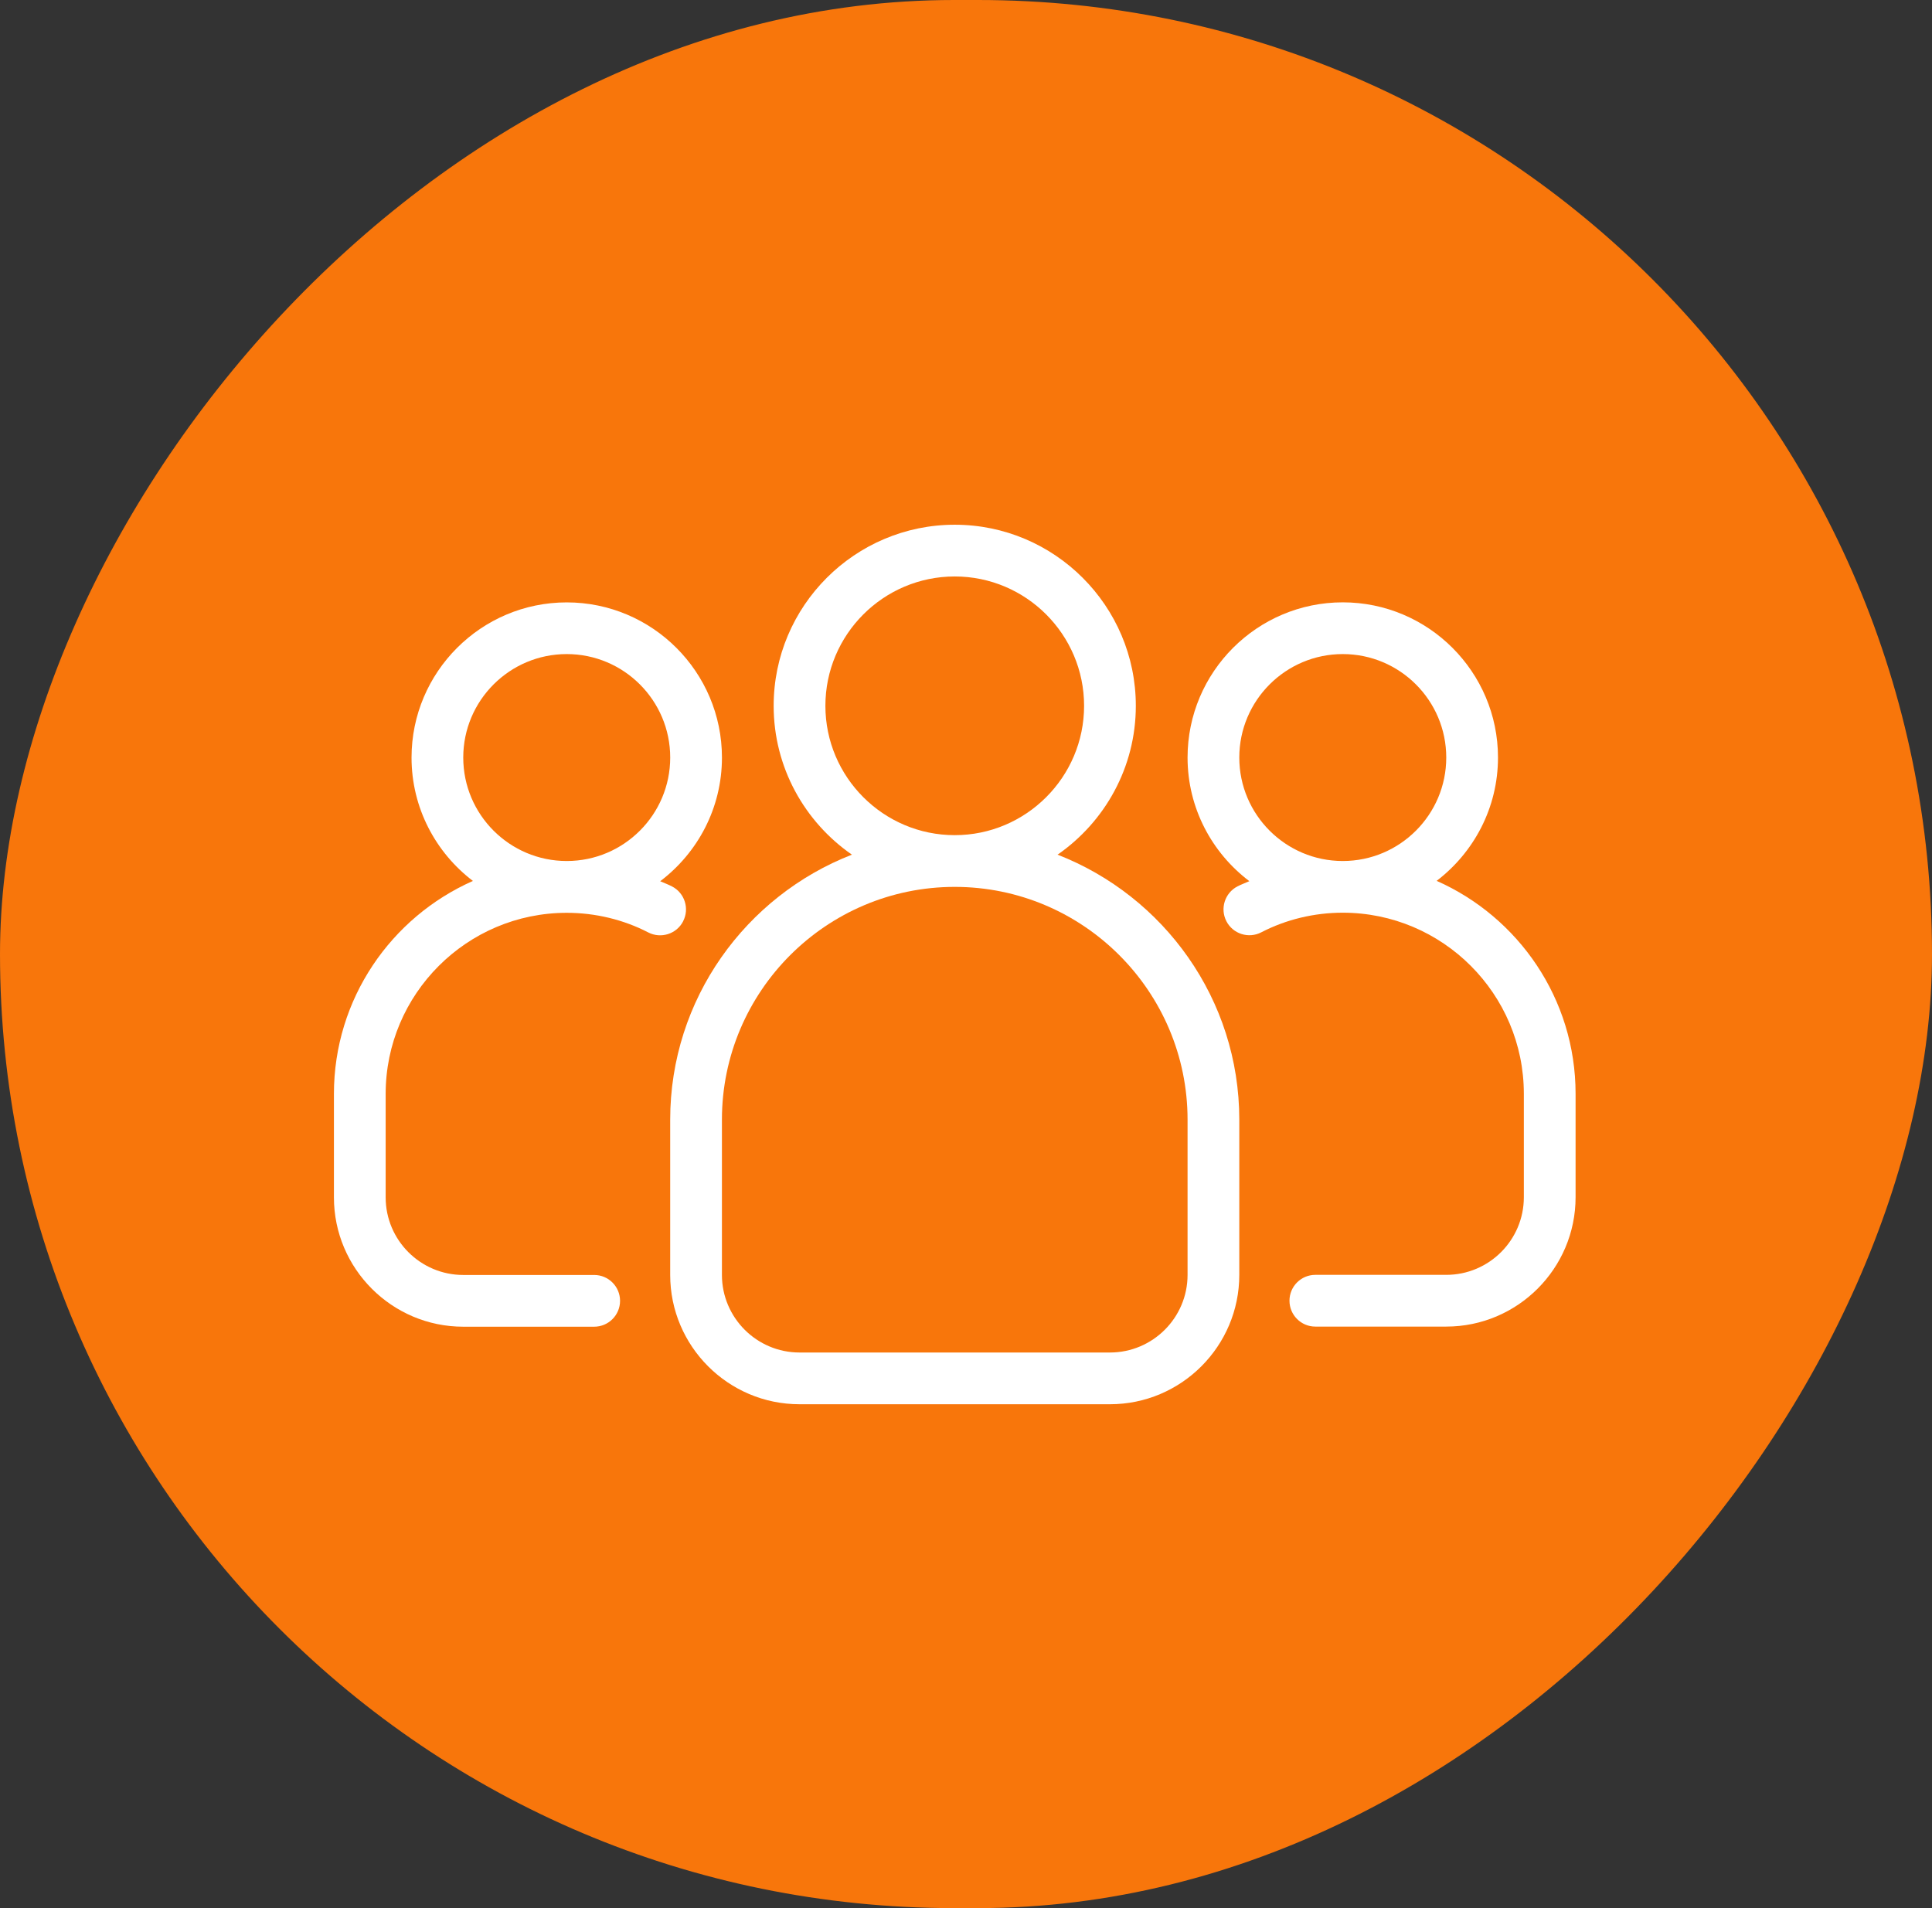
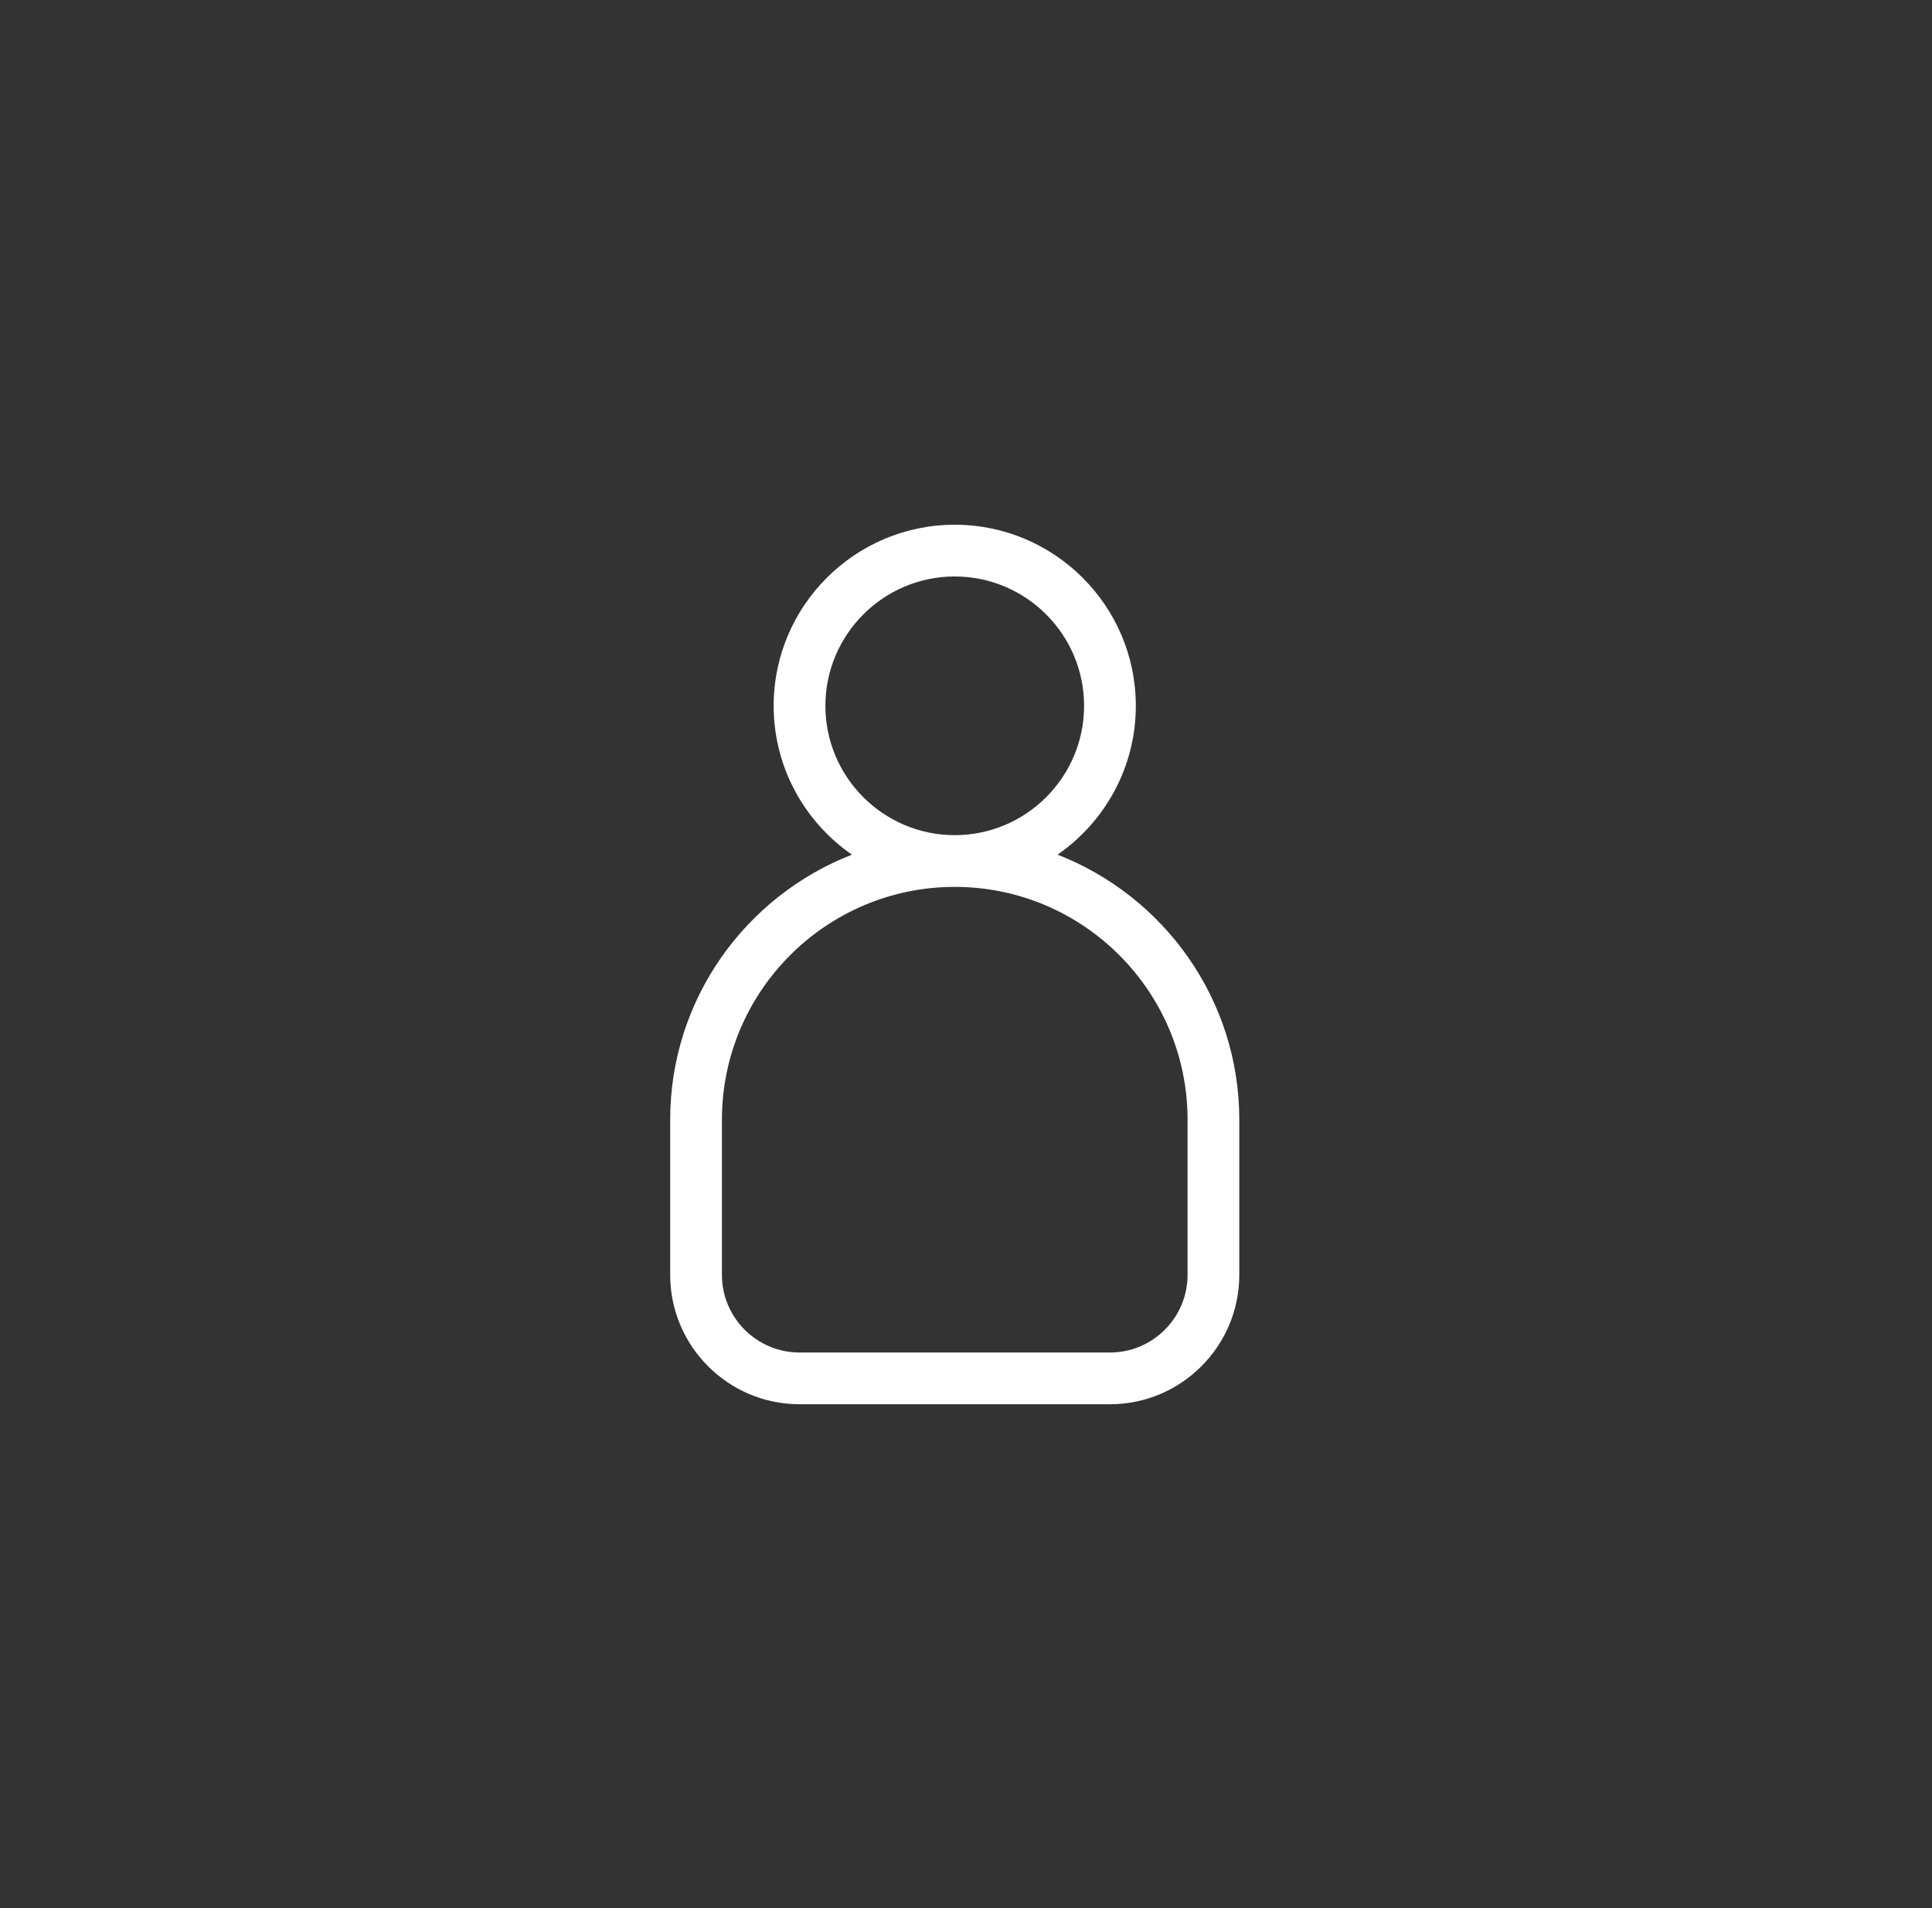
<svg xmlns="http://www.w3.org/2000/svg" width="81" height="80" viewBox="0 0 81 80" fill="none">
  <rect x="0" y="0" width="81" height="80" fill="#333333" stroke="none" />
-   <rect width="81" height="80" rx="40" transform="matrix(-1 0 0 1 81 0)" fill="#F8760B" />
-   <path d="M60.23 36.933C61.791 35.742 62.804 33.869 62.804 31.761C62.804 28.173 59.885 25.254 56.296 25.254C52.708 25.254 49.789 28.173 49.789 31.761C49.789 33.878 50.81 35.756 52.379 36.944C52.214 37.019 52.042 37.08 51.881 37.163C51.35 37.439 51.143 38.094 51.418 38.625C51.694 39.159 52.351 39.364 52.88 39.089C53.917 38.551 55.099 38.266 56.296 38.266C60.481 38.266 63.888 41.671 63.888 45.858V50.196C63.888 51.99 62.429 53.45 60.635 53.45H55.146C54.547 53.45 54.062 53.936 54.062 54.534C54.062 55.133 54.547 55.619 55.146 55.619H60.635C63.624 55.619 66.057 53.185 66.057 50.196V45.858C66.057 41.874 63.658 38.447 60.23 36.93L60.23 36.933ZM51.958 31.761C51.958 29.368 53.904 27.423 56.296 27.423C58.689 27.423 60.635 29.368 60.635 31.761C60.635 34.154 58.689 36.099 56.296 36.099C53.904 36.099 51.958 34.154 51.958 31.761Z" fill="white" />
-   <path d="M28.639 38.627C28.915 38.096 28.707 37.441 28.176 37.166C28.015 37.082 27.844 37.019 27.679 36.947C29.249 35.758 30.268 33.88 30.268 31.763C30.268 28.175 27.349 25.256 23.761 25.256C20.173 25.256 17.254 28.175 17.254 31.763C17.254 33.874 18.268 35.747 19.827 36.935C16.399 38.451 14 41.879 14 45.863V50.201C14 53.19 16.433 55.624 19.423 55.624H24.911C25.51 55.624 25.996 55.138 25.996 54.539C25.996 53.94 25.51 53.455 24.911 53.455H19.423C17.629 53.455 16.169 51.995 16.169 50.201V45.863C16.169 41.676 19.576 38.271 23.761 38.271C24.959 38.271 26.14 38.556 27.177 39.093C27.706 39.367 28.364 39.161 28.639 38.63L28.639 38.627ZM19.422 31.761C19.422 29.368 21.368 27.423 23.761 27.423C26.154 27.423 28.099 29.368 28.099 31.761C28.099 34.154 26.154 36.099 23.761 36.099C21.368 36.099 19.422 34.154 19.422 31.761Z" fill="white" />
  <path d="M44.339 35.833C46.318 34.461 47.62 32.177 47.62 29.592C47.62 25.405 44.212 22 40.028 22C35.843 22 32.436 25.405 32.436 29.592C32.436 32.177 33.737 34.461 35.717 35.833C31.266 37.566 28.098 41.888 28.098 46.945V53.452C28.098 56.441 30.531 58.875 33.52 58.875H46.535C49.525 58.875 51.958 56.441 51.958 53.452V46.945C51.958 41.888 48.79 37.566 44.339 35.833ZM34.605 29.592C34.605 26.603 37.039 24.169 40.028 24.169C43.017 24.169 45.451 26.603 45.451 29.592C45.451 32.581 43.017 35.015 40.028 35.015C37.039 35.015 34.605 32.581 34.605 29.592ZM49.789 53.452C49.789 55.246 48.329 56.706 46.535 56.706H33.521C31.727 56.706 30.267 55.246 30.267 53.452V46.945C30.267 41.563 34.646 37.184 40.028 37.184C45.41 37.184 49.789 41.563 49.789 46.945V53.452Z" fill="white" />
</svg>